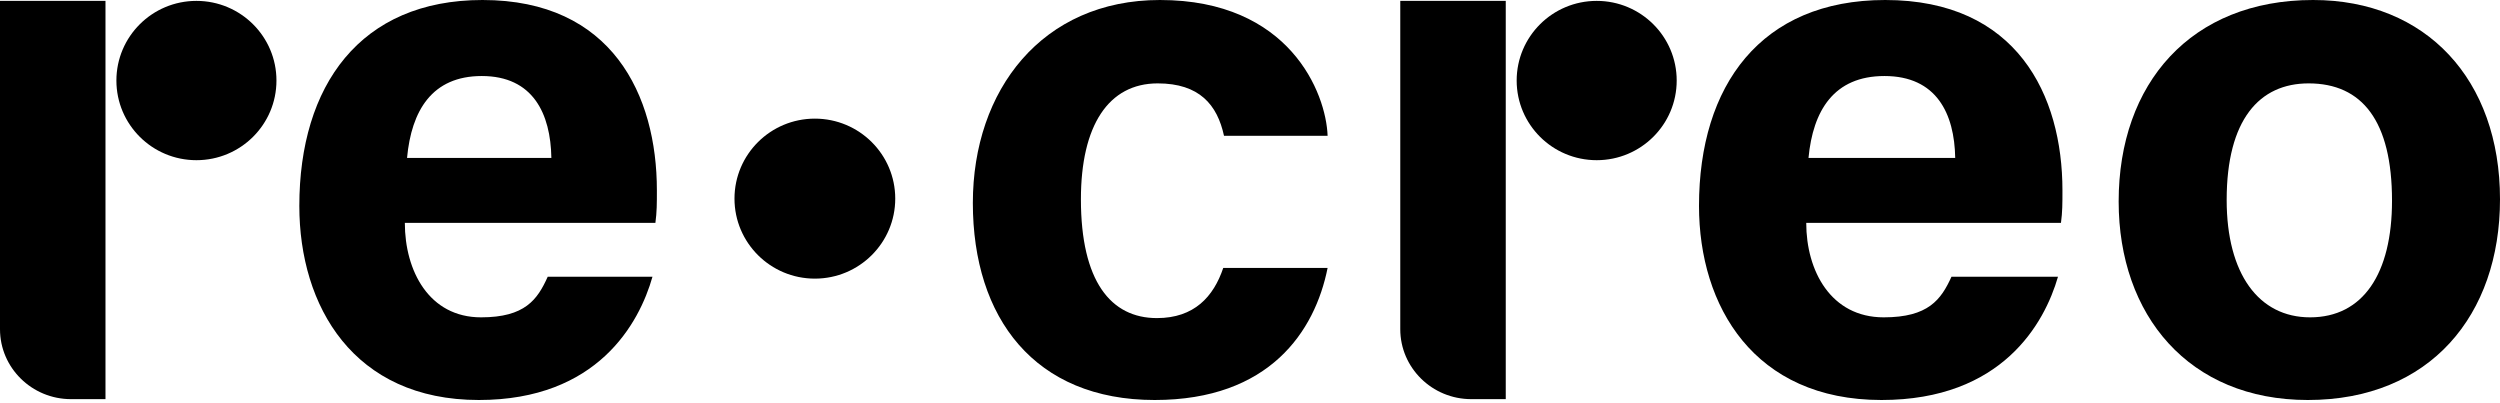
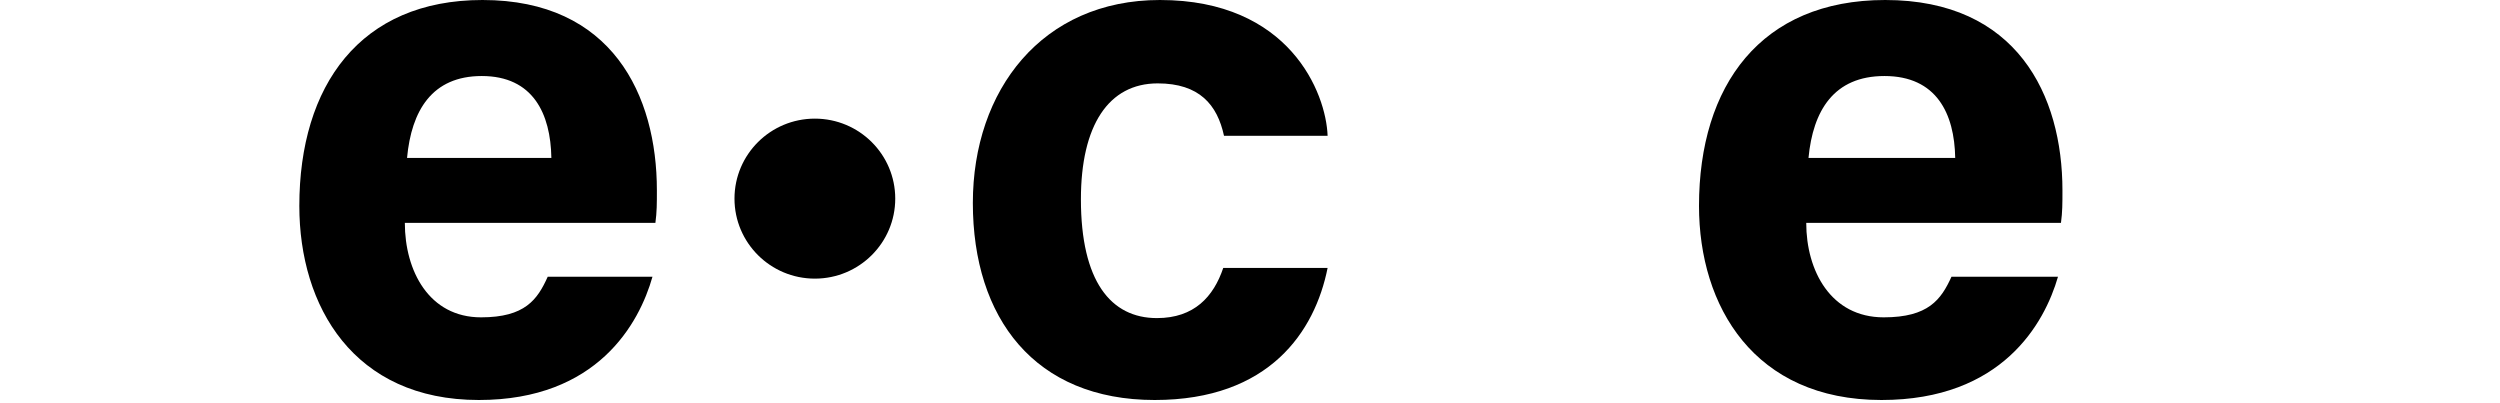
<svg xmlns="http://www.w3.org/2000/svg" width="93" height="15" viewBox="0 0 93 15" fill="none">
-   <path d="M0 0.033H3.924V14.848H2.642C1.184 14.848 0 13.682 0 12.246V0.033Z" fill="black" />
-   <path d="M7.307 5.959C8.951 5.959 10.284 4.633 10.284 2.996C10.284 1.36 8.951 0.033 7.307 0.033C5.662 0.033 4.33 1.36 4.33 2.996C4.33 4.633 5.662 5.959 7.307 5.959Z" fill="black" />
-   <path d="M52.09 0.033H56.014V14.848H54.732C53.274 14.848 52.09 13.682 52.09 12.246V0.033Z" fill="black" />
-   <path d="M59.397 5.959C61.041 5.959 62.373 4.633 62.373 2.996C62.373 1.36 61.041 0.033 59.397 0.033C57.752 0.033 56.42 1.36 56.42 2.996C56.42 4.633 57.752 5.959 59.397 5.959Z" fill="black" />
  <path d="M30.313 10.365C31.964 10.365 33.303 9.032 33.303 7.389C33.303 5.745 31.964 4.413 30.313 4.413C28.661 4.413 27.323 5.745 27.323 7.389C27.323 9.032 28.661 10.365 30.313 10.365Z" fill="black" />
  <path d="M45.505 9.966H49.387C48.916 12.327 47.224 14.88 42.955 14.88C38.491 14.88 36.19 11.833 36.19 7.55C36.19 3.349 38.768 0 43.149 0C47.973 0 49.331 3.459 49.387 5.052H45.533C45.283 3.898 44.618 3.102 43.066 3.102C41.236 3.102 40.21 4.667 40.21 7.413C40.21 10.46 41.319 11.833 43.038 11.833C44.424 11.833 45.145 11.037 45.505 9.966Z" fill="black" />
  <path d="M24.381 8.291H15.06C15.06 10.076 15.959 11.805 17.895 11.805C19.53 11.805 19.993 11.146 20.375 10.295H24.272C23.782 12.025 22.228 14.88 17.813 14.88C13.152 14.88 11.135 11.393 11.135 7.66C11.135 3.185 13.397 0 17.949 0C22.773 0 24.436 3.542 24.436 7.083C24.436 7.577 24.436 7.879 24.381 8.291ZM15.142 5.875H20.511C20.484 4.228 19.83 2.828 17.922 2.828C16.068 2.828 15.305 4.118 15.142 5.875Z" fill="black" />
  <path d="M76.668 8.291H67.192C67.192 10.076 68.107 11.805 70.074 11.805C71.736 11.805 72.207 11.146 72.595 10.295H76.557C76.058 12.025 74.479 14.88 69.991 14.88C65.253 14.88 63.203 11.393 63.203 7.66C63.203 3.185 65.502 0 70.129 0C75.033 0 76.723 3.542 76.723 7.083C76.723 7.577 76.723 7.879 76.668 8.291ZM67.276 5.875H72.734C72.706 4.228 72.041 2.828 70.102 2.828C68.218 2.828 67.442 4.118 67.276 5.875Z" fill="black" />
-   <path d="M86.046 0C90.257 0 93 2.965 93 7.413C93 11.723 90.396 14.88 85.852 14.88C81.419 14.88 78.814 11.723 78.814 7.495C78.814 3.102 81.502 0 86.046 0ZM85.88 3.102C84.051 3.102 82.832 4.448 82.832 7.44C82.832 10.185 84.023 11.805 85.935 11.805C87.902 11.805 88.983 10.185 88.983 7.467C88.983 4.502 87.874 3.102 85.88 3.102Z" fill="black" />
</svg>